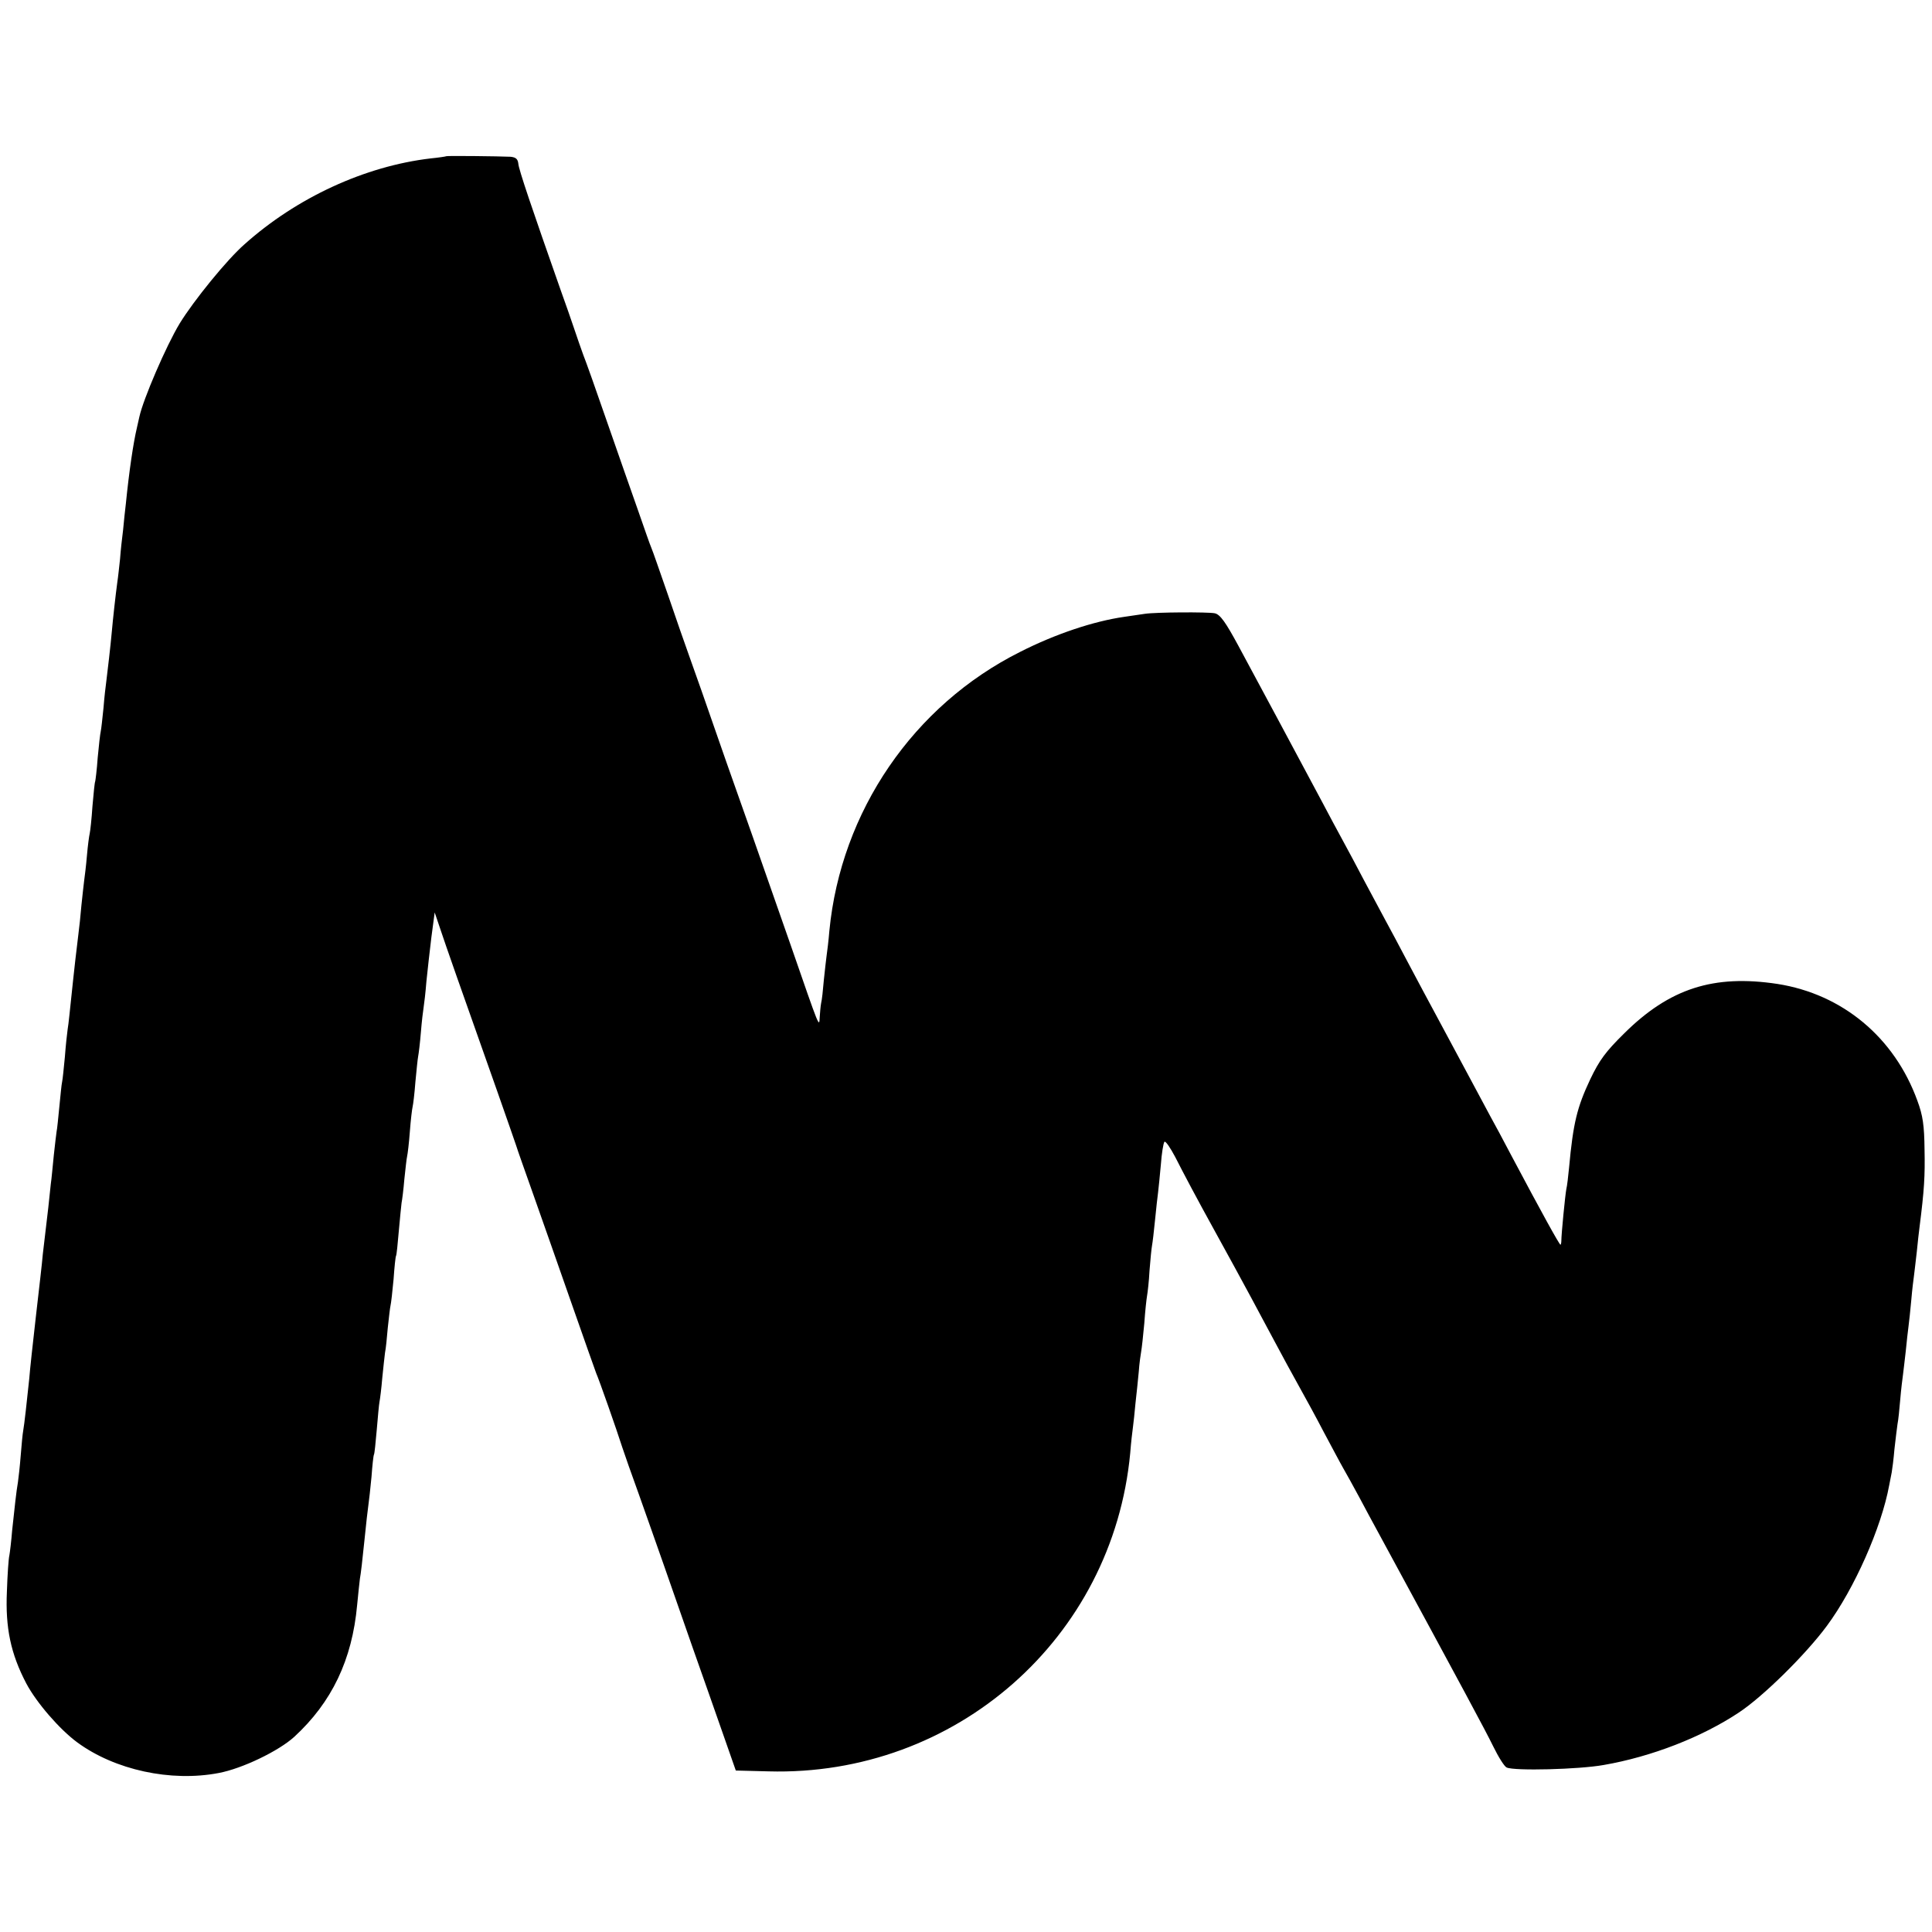
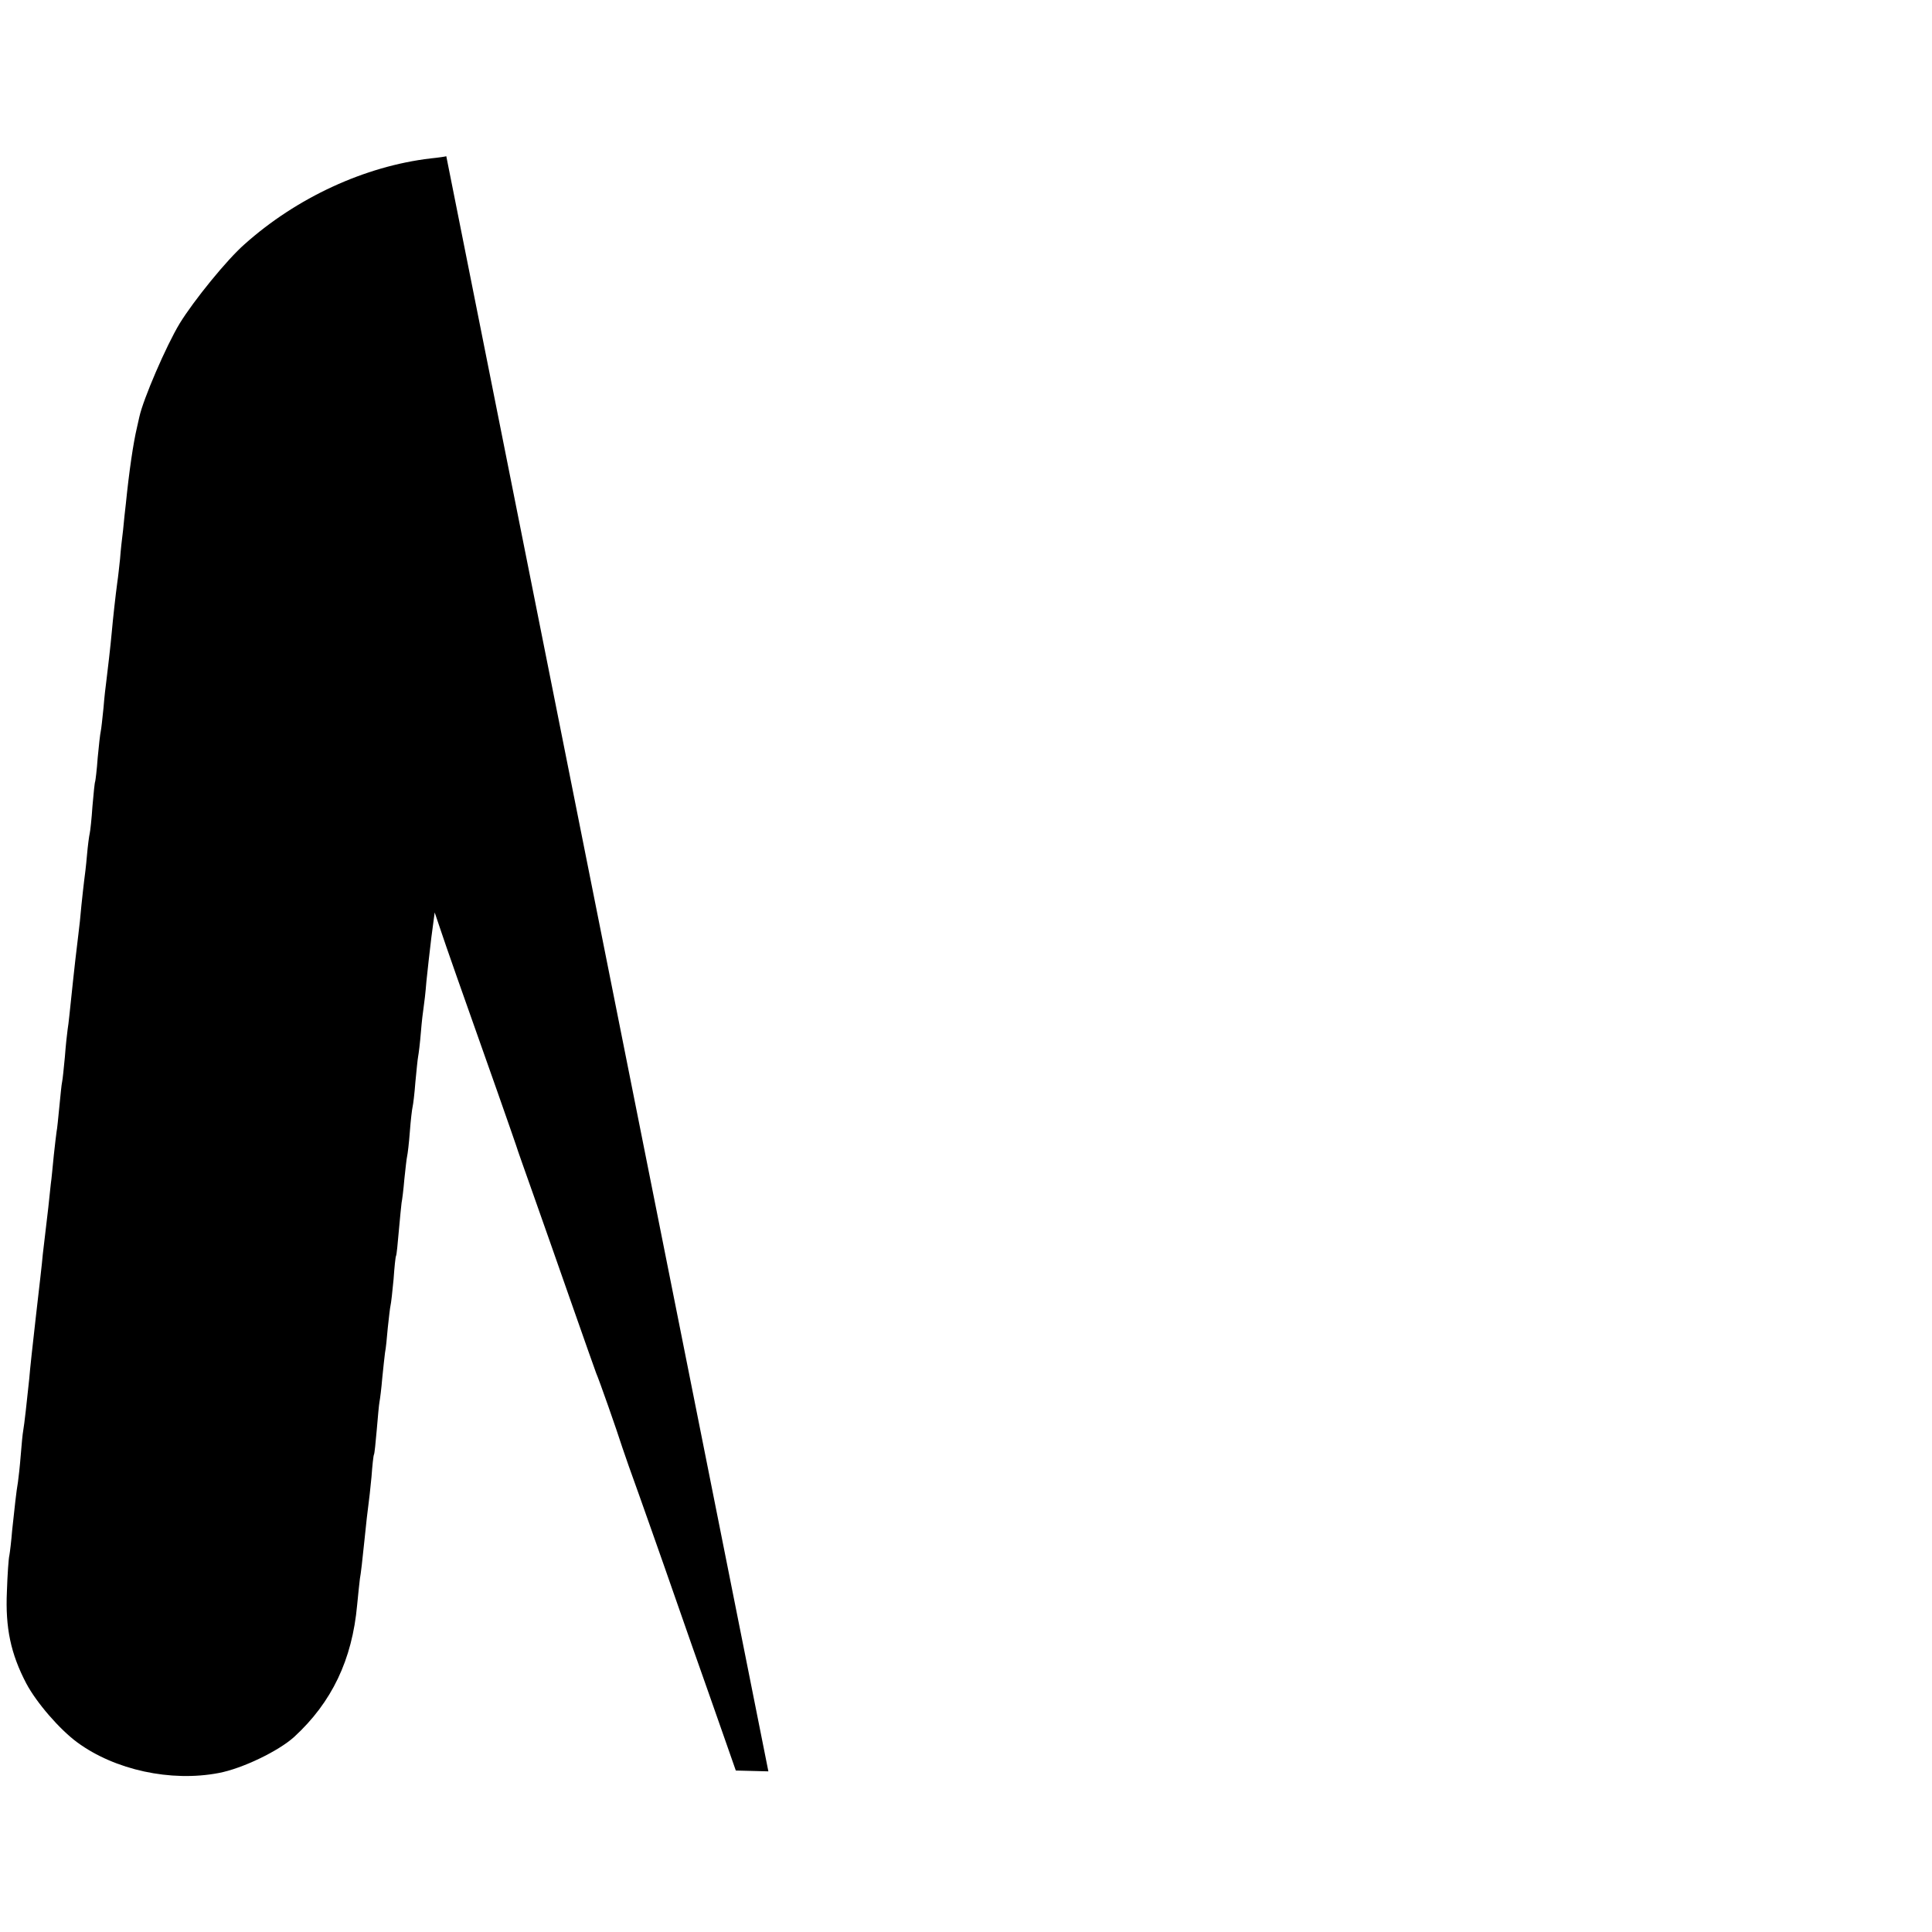
<svg xmlns="http://www.w3.org/2000/svg" version="1.0" width="700pt" height="700pt" viewBox="0 0 700 700" preserveAspectRatio="xMidYMid meet">
  <g transform="translate(0,700) scale(0.1,-0.1)" fill="#000000" stroke="none">
-     <path d="M1617 6434 c-1 -1 -27 -5 -57 -8 -238 -28 -485 -142 -674 -311 -64 -56 -184 -204 -235 -287 -49 -81 -132 -274 -146 -338 -2 -8 -6 -26 -9 -40 -13 -55 -28 -156 -40 -275 -3 -22 -7 -65 -10 -95 -4 -30 -9 -77 -11 -105 -3 -27 -7 -66 -10 -85 -6 -44 -16 -134 -20 -180 -4 -46 -16 -149 -20 -180 -2 -14 -7 -56 -10 -95 -4 -38 -8 -77 -10 -85 -2 -8 -7 -51 -11 -95 -3 -44 -8 -82 -9 -86 -2 -3 -6 -43 -10 -90 -3 -46 -8 -91 -10 -99 -2 -8 -7 -44 -10 -80 -3 -36 -8 -76 -10 -90 -2 -14 -6 -54 -10 -90 -3 -36 -8 -83 -11 -105 -10 -81 -13 -111 -19 -165 -13 -122 -16 -156 -20 -180 -2 -14 -7 -59 -10 -100 -4 -41 -8 -82 -10 -90 -2 -8 -6 -49 -10 -90 -4 -41 -8 -82 -10 -90 -1 -8 -6 -46 -10 -85 -4 -38 -8 -86 -11 -105 -2 -19 -6 -57 -9 -85 -10 -83 -14 -118 -20 -170 -2 -27 -14 -129 -25 -225 -11 -96 -22 -197 -24 -225 -8 -77 -18 -168 -22 -189 -2 -10 -6 -51 -9 -90 -3 -39 -8 -82 -10 -96 -6 -34 -12 -91 -21 -175 -3 -38 -8 -79 -10 -90 -3 -11 -7 -70 -9 -131 -6 -132 14 -226 70 -333 37 -70 121 -167 185 -214 136 -100 339 -144 512 -111 86 16 218 80 274 131 136 125 210 279 228 478 4 39 8 81 10 95 3 14 10 75 16 135 6 61 13 121 15 134 2 13 7 58 11 100 3 42 7 78 9 81 2 3 6 43 10 89 4 47 8 92 10 102 2 10 7 49 10 86 4 37 8 79 10 92 3 14 7 54 10 90 4 36 8 73 10 81 2 8 7 51 11 95 3 44 7 82 9 85 2 3 6 43 10 90 4 47 9 93 10 102 2 9 7 48 10 85 4 37 8 75 10 83 2 8 7 49 10 90 3 41 8 82 10 90 2 8 7 48 10 89 4 41 8 83 10 93 2 10 7 50 10 88 3 38 8 79 10 91 2 12 7 54 10 93 4 39 12 111 18 160 l12 90 22 -65 c20 -60 63 -183 205 -584 33 -93 63 -181 68 -195 4 -14 33 -95 63 -180 30 -85 92 -261 137 -390 45 -129 86 -244 90 -255 10 -22 75 -207 95 -270 7 -22 34 -98 60 -170 25 -71 66 -186 90 -255 24 -69 70 -201 103 -295 33 -93 82 -233 109 -310 l49 -140 118 -3 c678 -19 1248 482 1311 1153 3 39 8 81 10 95 2 14 6 52 9 85 4 33 9 85 12 115 2 30 7 64 9 75 2 11 7 56 11 100 3 44 8 89 10 100 2 11 7 52 9 92 3 39 7 79 9 90 2 10 7 52 11 93 4 41 9 86 11 100 2 14 6 59 10 100 3 41 9 78 13 83 4 4 21 -21 39 -55 31 -61 77 -148 146 -273 49 -89 89 -162 131 -240 20 -38 58 -108 83 -155 25 -47 64 -119 87 -160 23 -41 65 -118 92 -170 28 -52 59 -111 70 -130 11 -19 37 -66 58 -105 20 -38 52 -97 70 -130 313 -577 385 -711 415 -772 19 -39 41 -74 49 -77 28 -13 262 -7 351 9 174 30 356 101 490 190 88 58 243 211 319 314 100 135 198 357 226 510 3 14 7 35 9 46 2 11 7 49 10 85 4 36 9 76 11 90 3 14 7 54 10 90 3 36 8 76 10 90 2 14 6 52 10 85 3 33 8 74 10 90 2 17 7 59 10 95 3 36 8 76 10 90 2 14 6 52 10 85 3 33 8 74 10 90 17 134 20 184 18 280 -1 88 -6 123 -26 177 -83 229 -271 386 -507 423 -231 35 -391 -16 -556 -180 -66 -65 -89 -96 -122 -165 -48 -102 -62 -158 -77 -321 -3 -31 -7 -66 -10 -78 -4 -21 -18 -162 -18 -188 0 -7 -2 -13 -3 -13 -4 0 -67 114 -179 325 -26 50 -60 113 -75 140 -15 28 -49 91 -75 140 -27 50 -76 142 -110 205 -34 63 -86 160 -115 215 -29 55 -65 123 -80 150 -15 28 -49 91 -75 140 -26 50 -62 117 -80 150 -18 33 -52 96 -75 140 -81 152 -242 452 -303 565 -46 85 -66 114 -86 118 -25 5 -214 4 -253 -2 -21 -3 -55 -8 -75 -11 -111 -16 -249 -62 -377 -127 -387 -194 -649 -578 -691 -1010 -3 -37 -8 -77 -10 -90 -2 -13 -6 -52 -10 -88 -3 -36 -7 -74 -10 -85 -2 -11 -4 -33 -5 -50 -2 -39 1 -46 -105 260 -48 138 -111 318 -140 400 -29 83 -86 242 -125 355 -39 113 -84 241 -100 285 -16 44 -52 148 -80 230 -29 83 -55 159 -60 170 -5 11 -26 72 -48 135 -22 63 -73 207 -112 320 -39 113 -78 223 -87 245 -8 22 -23 65 -33 95 -10 30 -32 93 -49 140 -103 293 -152 437 -153 457 -2 17 -9 23 -28 25 -43 2 -230 4 -233 2z" />
+     <path d="M1617 6434 c-1 -1 -27 -5 -57 -8 -238 -28 -485 -142 -674 -311 -64 -56 -184 -204 -235 -287 -49 -81 -132 -274 -146 -338 -2 -8 -6 -26 -9 -40 -13 -55 -28 -156 -40 -275 -3 -22 -7 -65 -10 -95 -4 -30 -9 -77 -11 -105 -3 -27 -7 -66 -10 -85 -6 -44 -16 -134 -20 -180 -4 -46 -16 -149 -20 -180 -2 -14 -7 -56 -10 -95 -4 -38 -8 -77 -10 -85 -2 -8 -7 -51 -11 -95 -3 -44 -8 -82 -9 -86 -2 -3 -6 -43 -10 -90 -3 -46 -8 -91 -10 -99 -2 -8 -7 -44 -10 -80 -3 -36 -8 -76 -10 -90 -2 -14 -6 -54 -10 -90 -3 -36 -8 -83 -11 -105 -10 -81 -13 -111 -19 -165 -13 -122 -16 -156 -20 -180 -2 -14 -7 -59 -10 -100 -4 -41 -8 -82 -10 -90 -2 -8 -6 -49 -10 -90 -4 -41 -8 -82 -10 -90 -1 -8 -6 -46 -10 -85 -4 -38 -8 -86 -11 -105 -2 -19 -6 -57 -9 -85 -10 -83 -14 -118 -20 -170 -2 -27 -14 -129 -25 -225 -11 -96 -22 -197 -24 -225 -8 -77 -18 -168 -22 -189 -2 -10 -6 -51 -9 -90 -3 -39 -8 -82 -10 -96 -6 -34 -12 -91 -21 -175 -3 -38 -8 -79 -10 -90 -3 -11 -7 -70 -9 -131 -6 -132 14 -226 70 -333 37 -70 121 -167 185 -214 136 -100 339 -144 512 -111 86 16 218 80 274 131 136 125 210 279 228 478 4 39 8 81 10 95 3 14 10 75 16 135 6 61 13 121 15 134 2 13 7 58 11 100 3 42 7 78 9 81 2 3 6 43 10 89 4 47 8 92 10 102 2 10 7 49 10 86 4 37 8 79 10 92 3 14 7 54 10 90 4 36 8 73 10 81 2 8 7 51 11 95 3 44 7 82 9 85 2 3 6 43 10 90 4 47 9 93 10 102 2 9 7 48 10 85 4 37 8 75 10 83 2 8 7 49 10 90 3 41 8 82 10 90 2 8 7 48 10 89 4 41 8 83 10 93 2 10 7 50 10 88 3 38 8 79 10 91 2 12 7 54 10 93 4 39 12 111 18 160 l12 90 22 -65 c20 -60 63 -183 205 -584 33 -93 63 -181 68 -195 4 -14 33 -95 63 -180 30 -85 92 -261 137 -390 45 -129 86 -244 90 -255 10 -22 75 -207 95 -270 7 -22 34 -98 60 -170 25 -71 66 -186 90 -255 24 -69 70 -201 103 -295 33 -93 82 -233 109 -310 l49 -140 118 -3 z" />
  </g>
</svg>